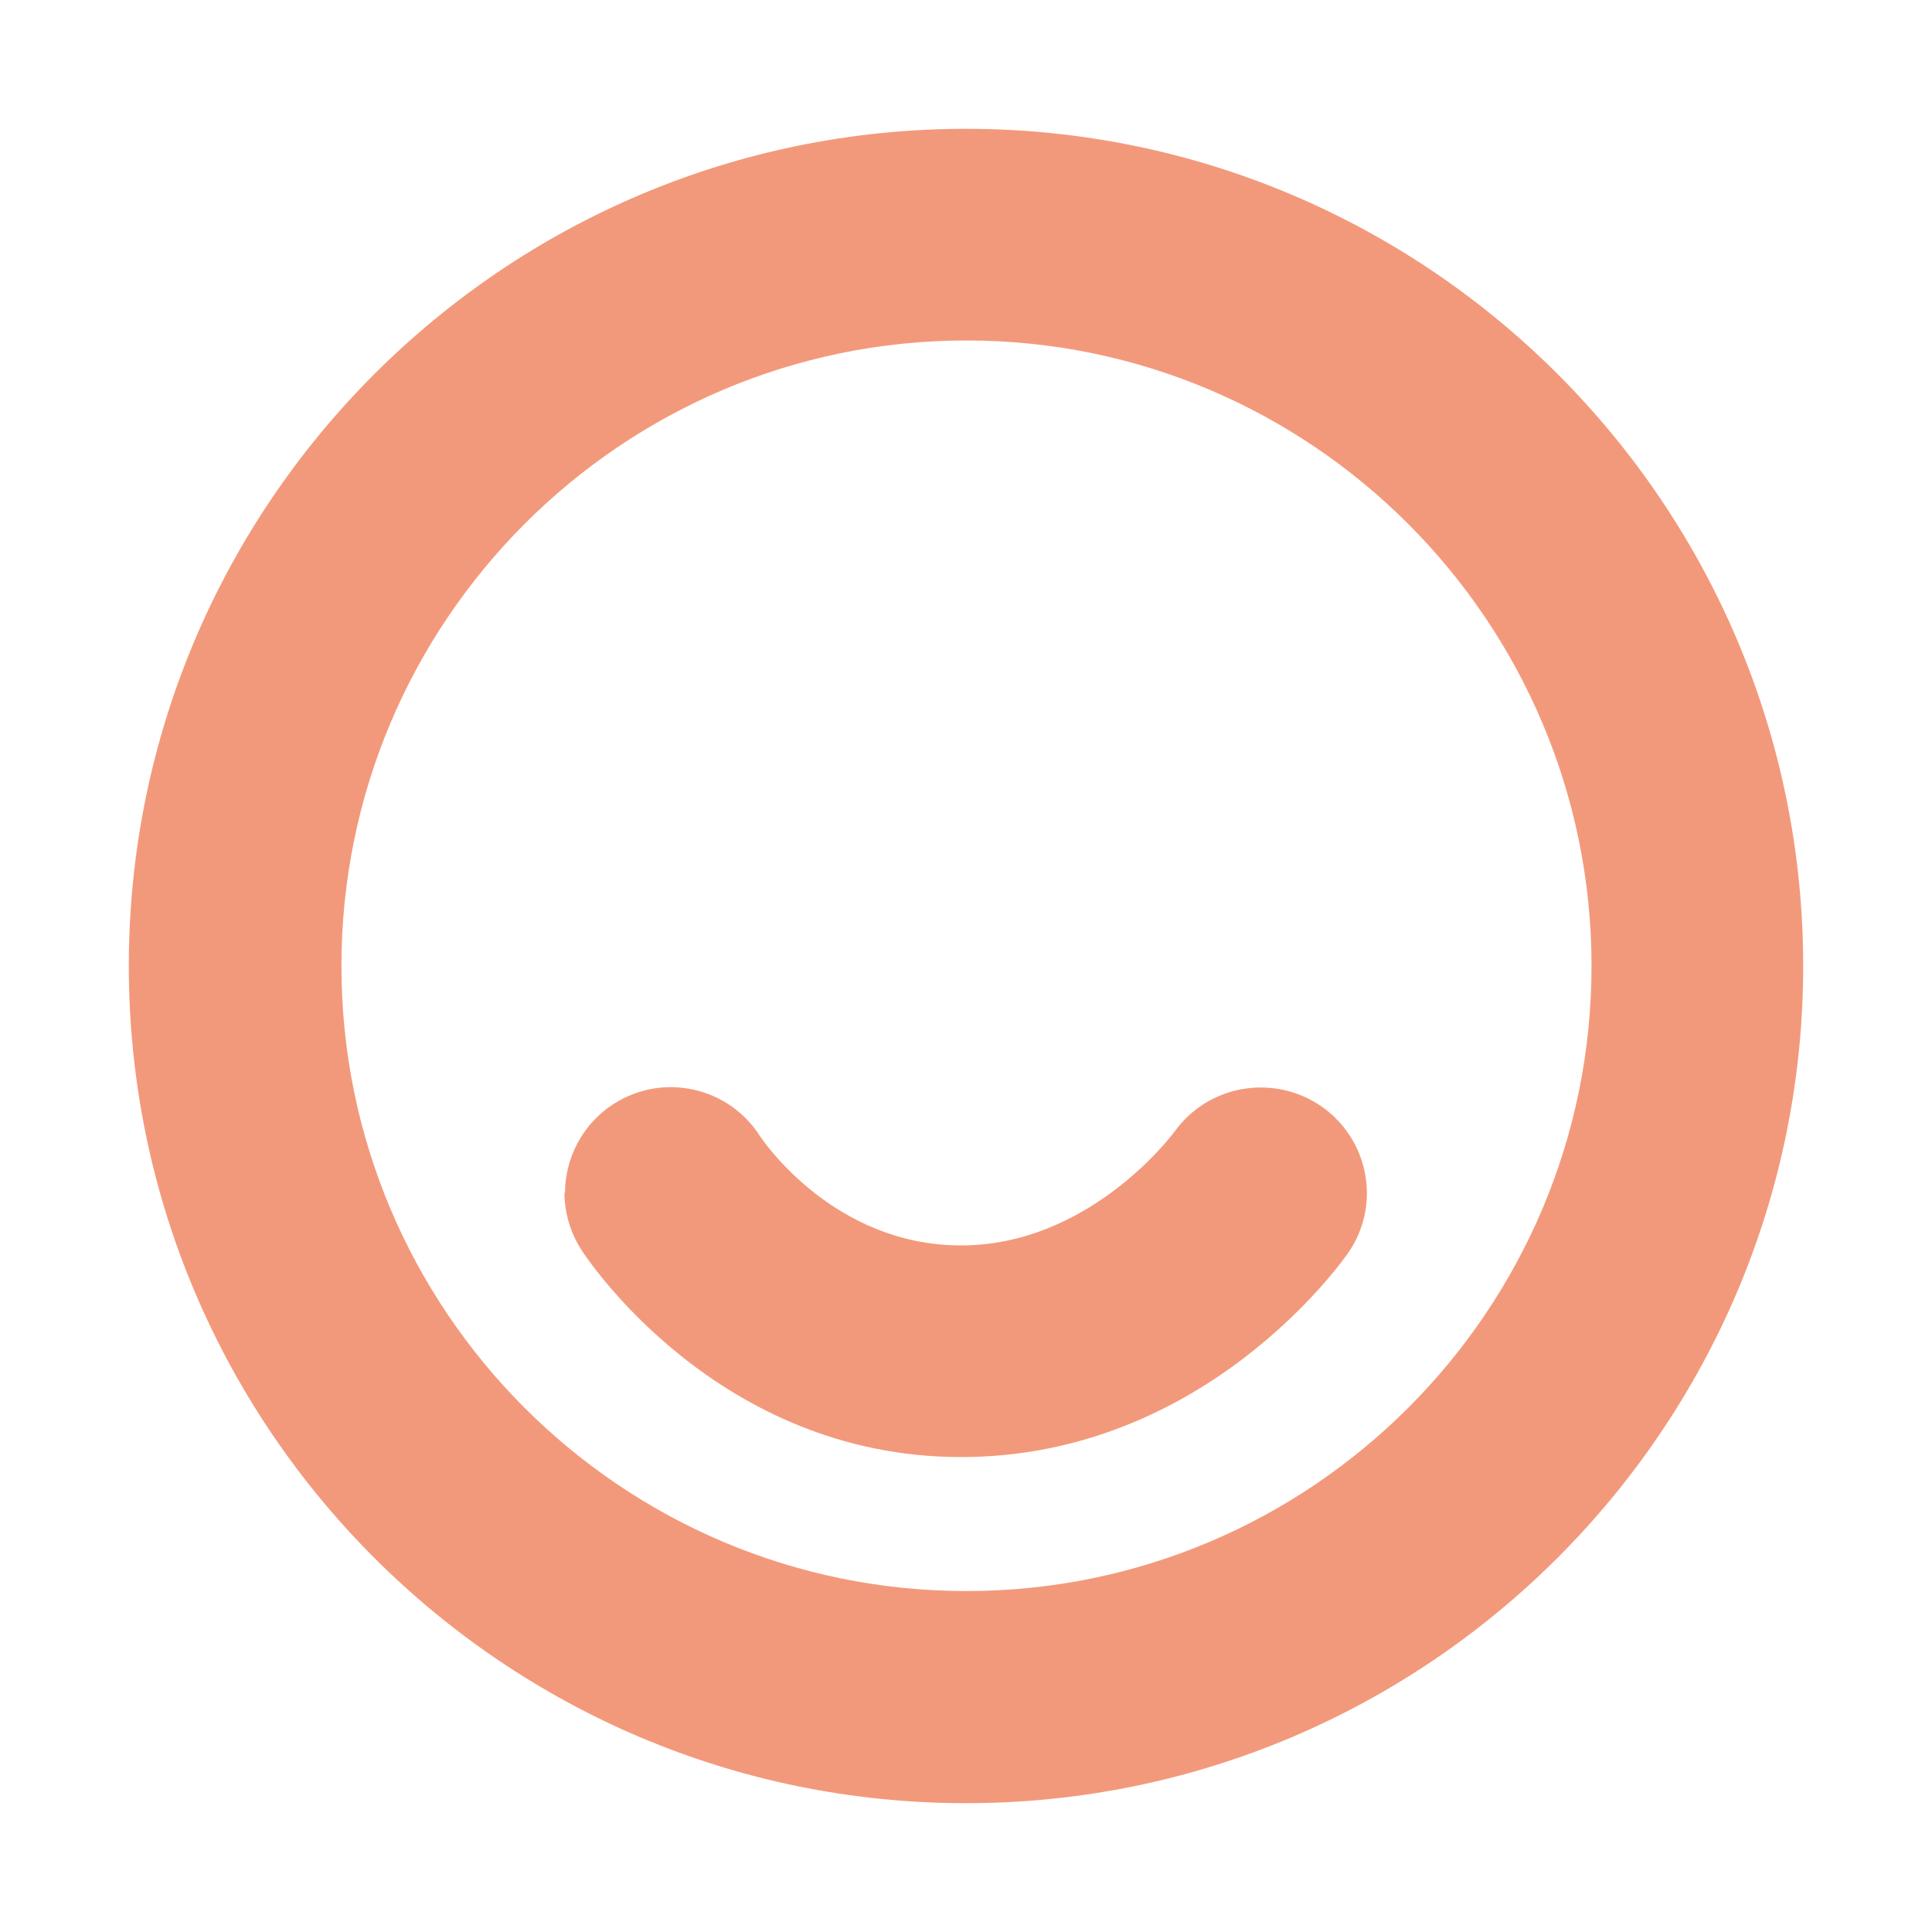
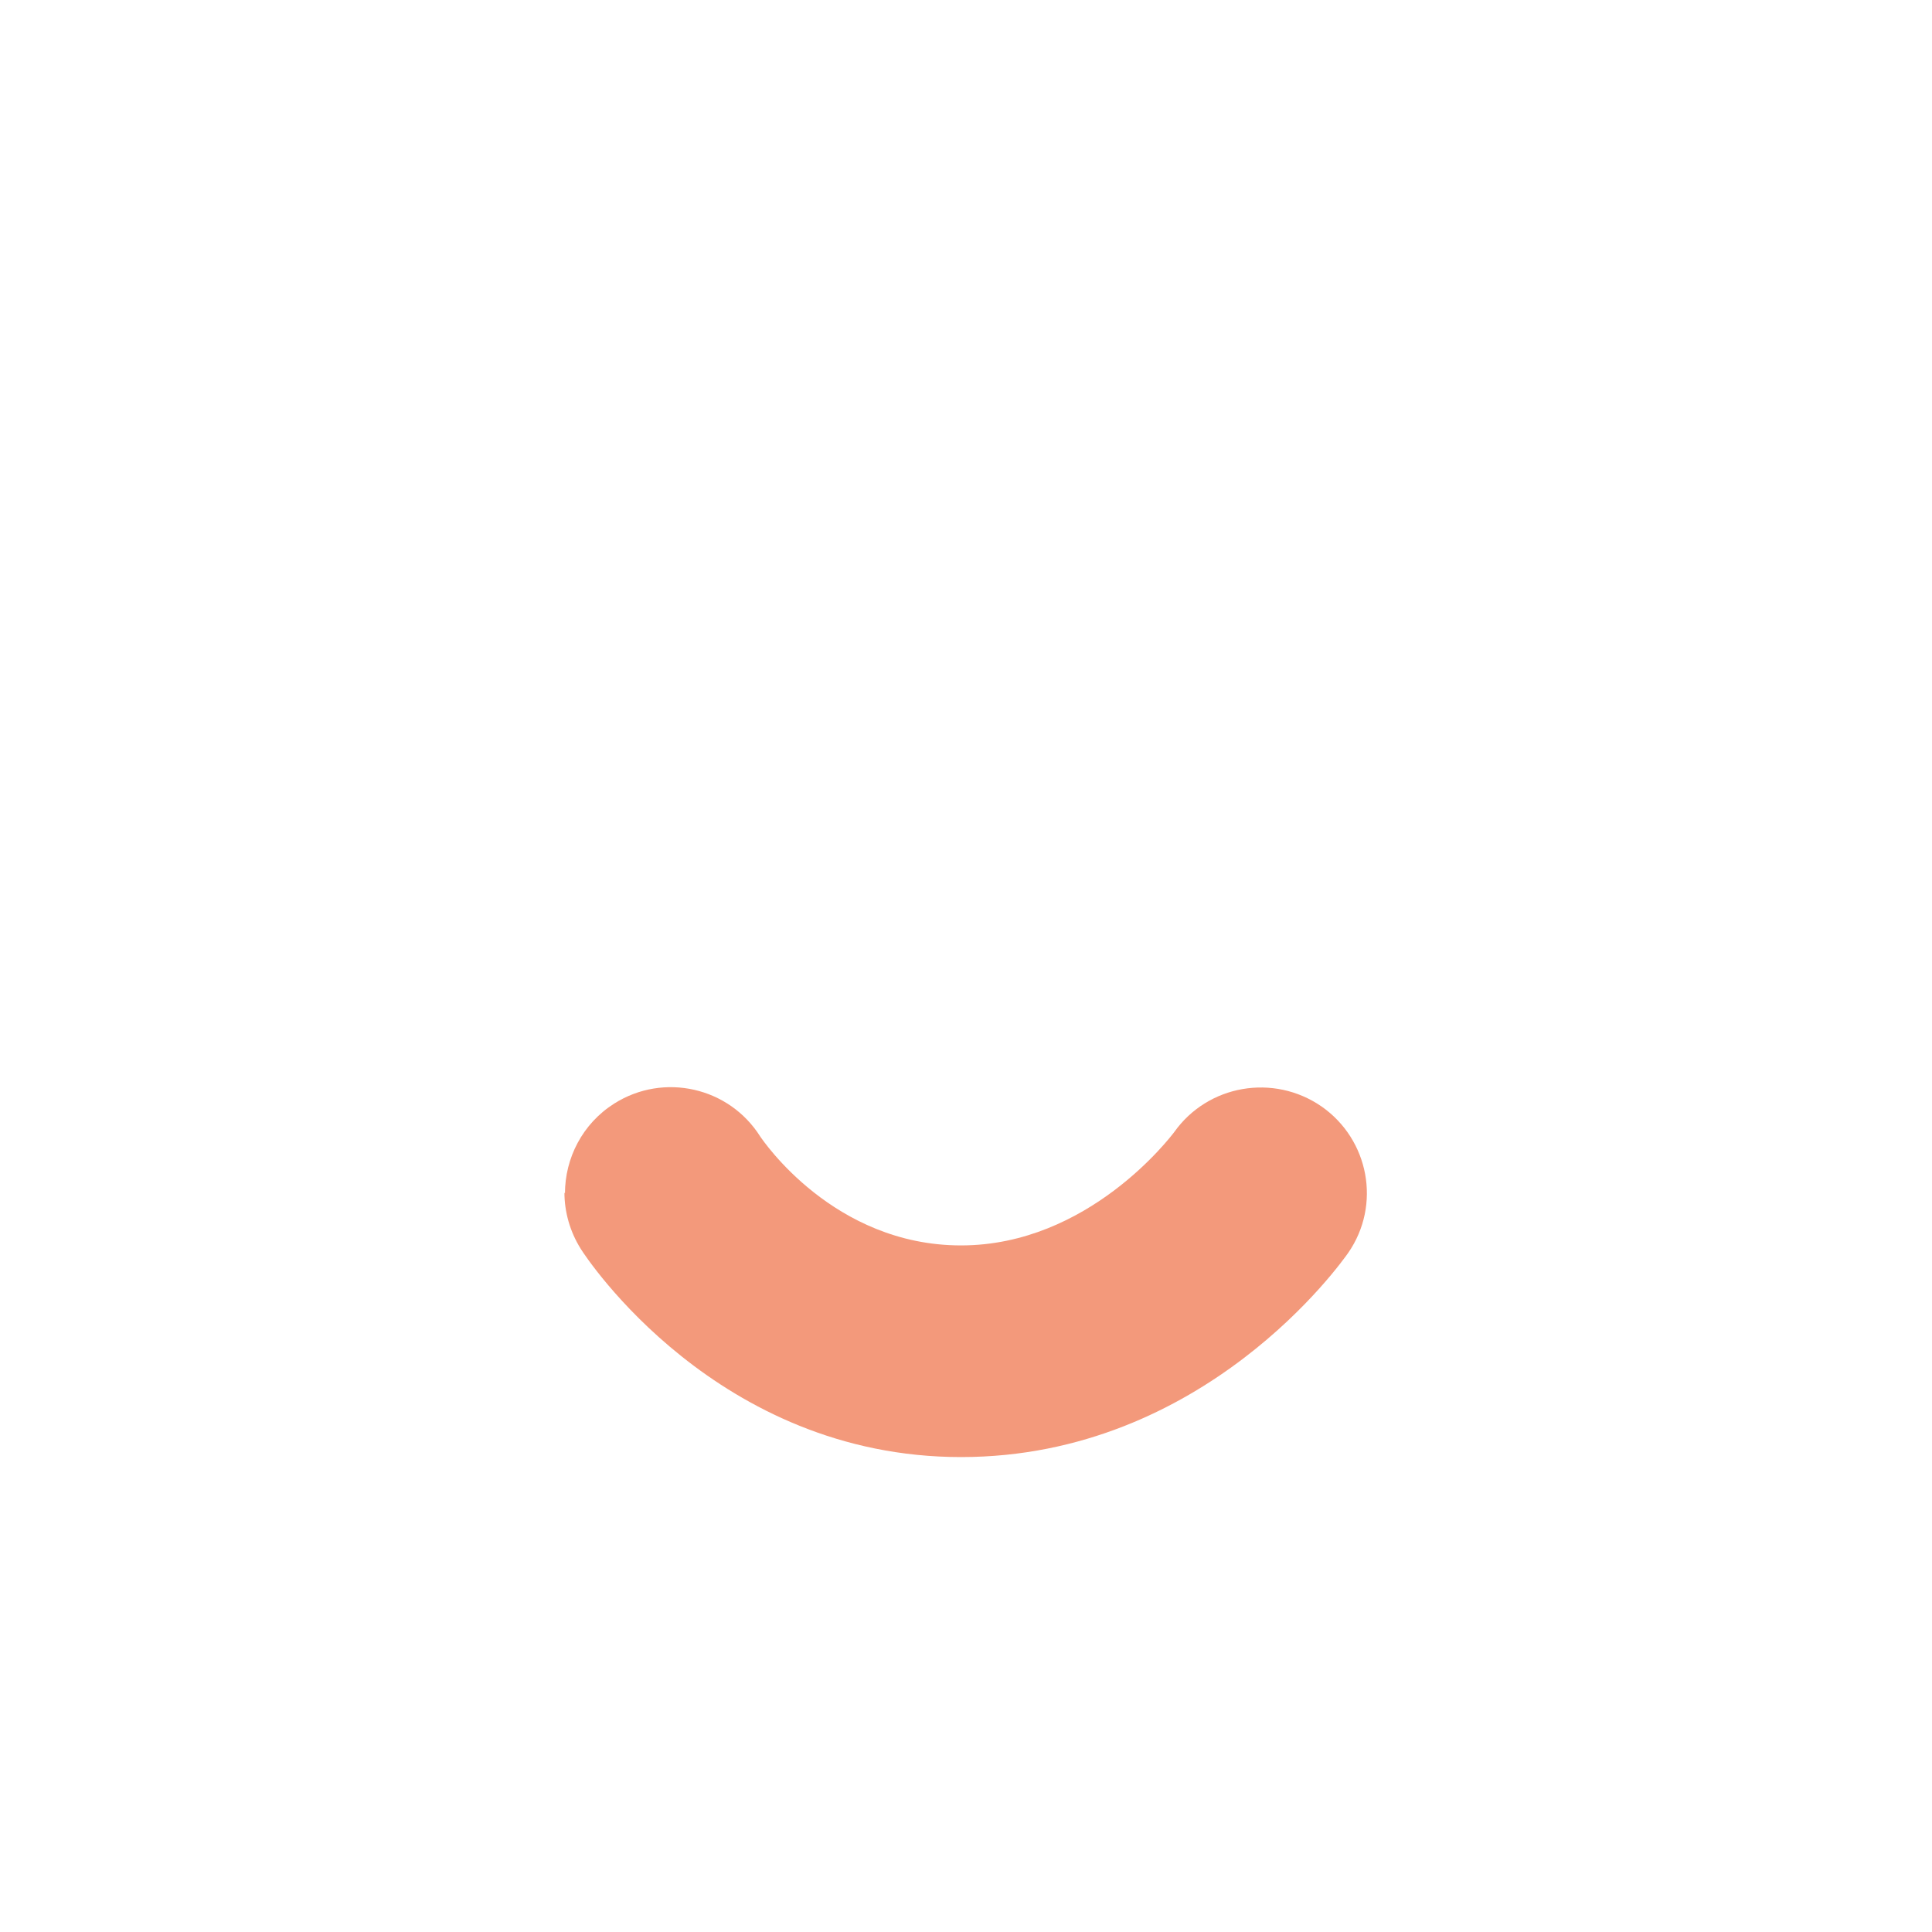
<svg xmlns="http://www.w3.org/2000/svg" width="40" height="40" viewBox="0 0 40 40" fill="none">
-   <path d="M2.667 20C2.667 10.438 10.437 2.667 20 2.667C29.562 2.667 37.333 10.438 37.333 20C37.333 29.552 29.562 37.333 20 37.333C10.437 37.333 2.667 29.562 2.667 20ZM32.951 20C32.951 12.864 27.146 7.049 20.01 7.049C12.874 7.049 7.069 12.854 7.069 20C7.069 27.146 12.874 32.941 20.01 32.941C27.146 32.941 32.951 27.136 32.951 20Z" fill="#F3997B" />
  <path d="M11.697 24.71C11.697 23.983 12.055 23.266 12.72 22.846C13.744 22.201 15.096 22.508 15.741 23.532C15.792 23.604 17.256 25.785 19.897 25.785C22.539 25.785 24.238 23.532 24.31 23.44C25.006 22.457 26.368 22.222 27.361 22.908C28.344 23.594 28.6 24.945 27.914 25.938C27.791 26.112 24.945 30.167 19.897 30.167C14.85 30.167 12.137 26.041 12.024 25.856C11.799 25.498 11.686 25.088 11.686 24.689L11.697 24.71Z" fill="#F3997B" />
</svg>